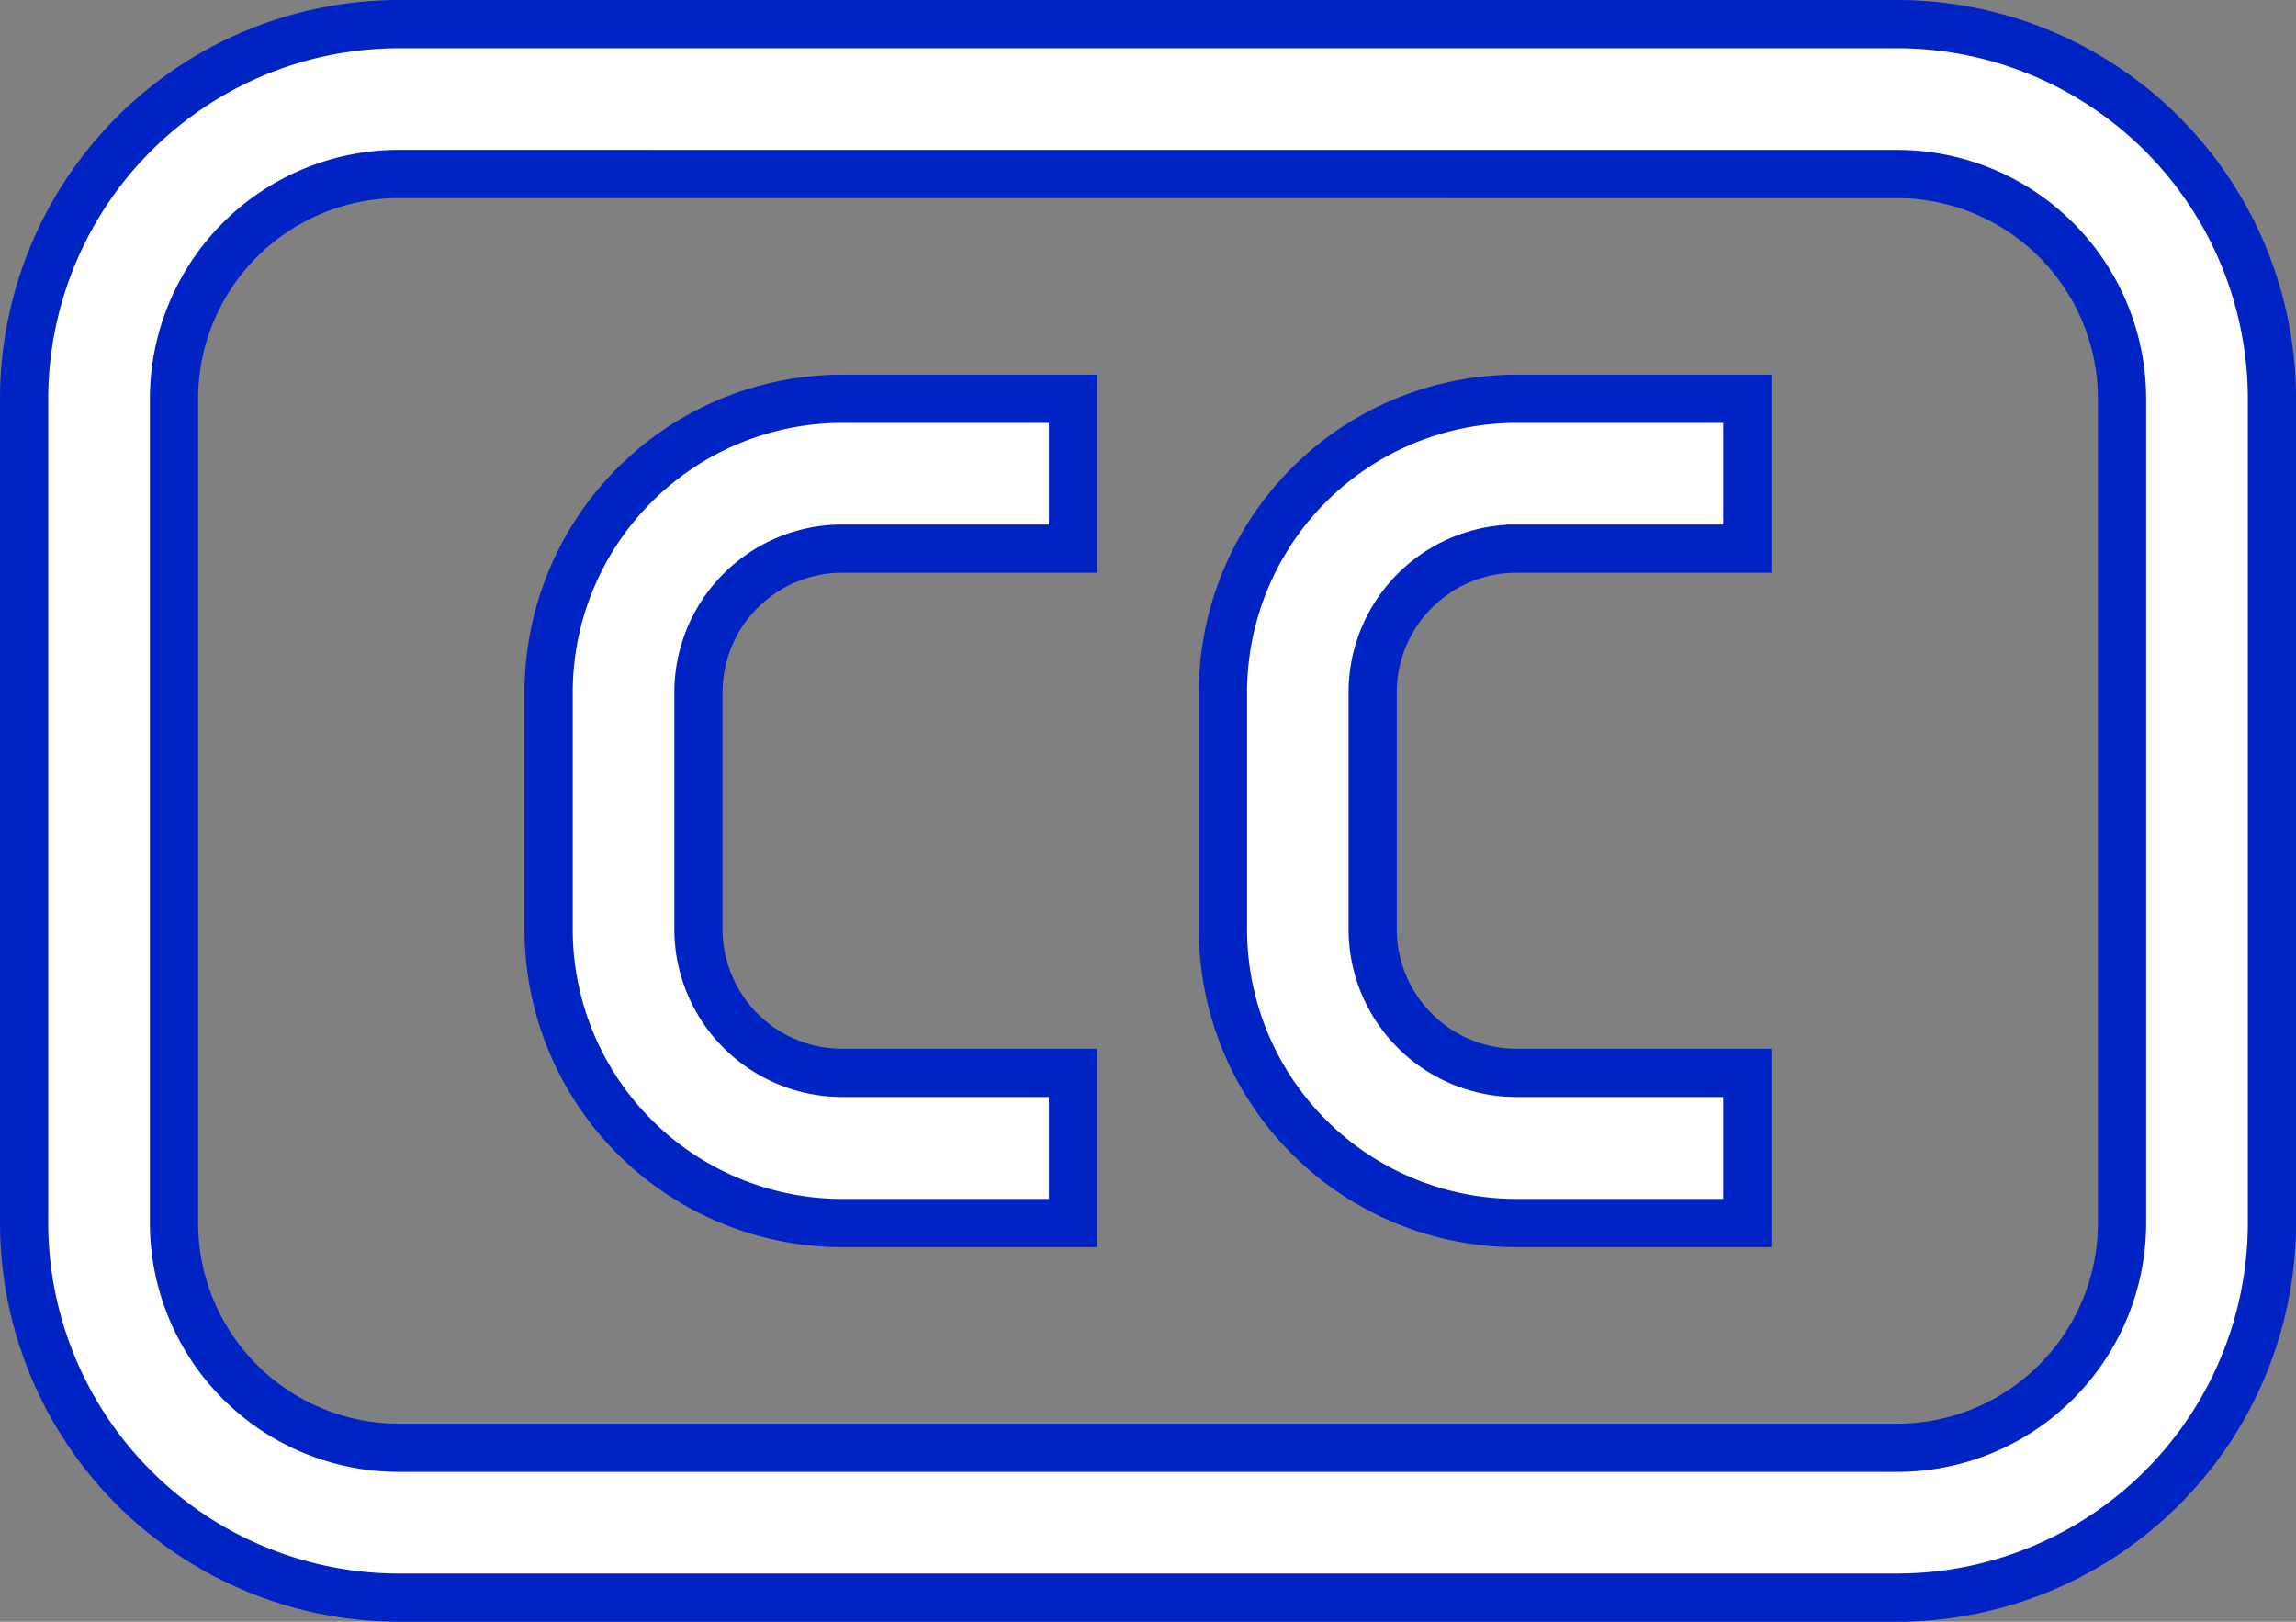
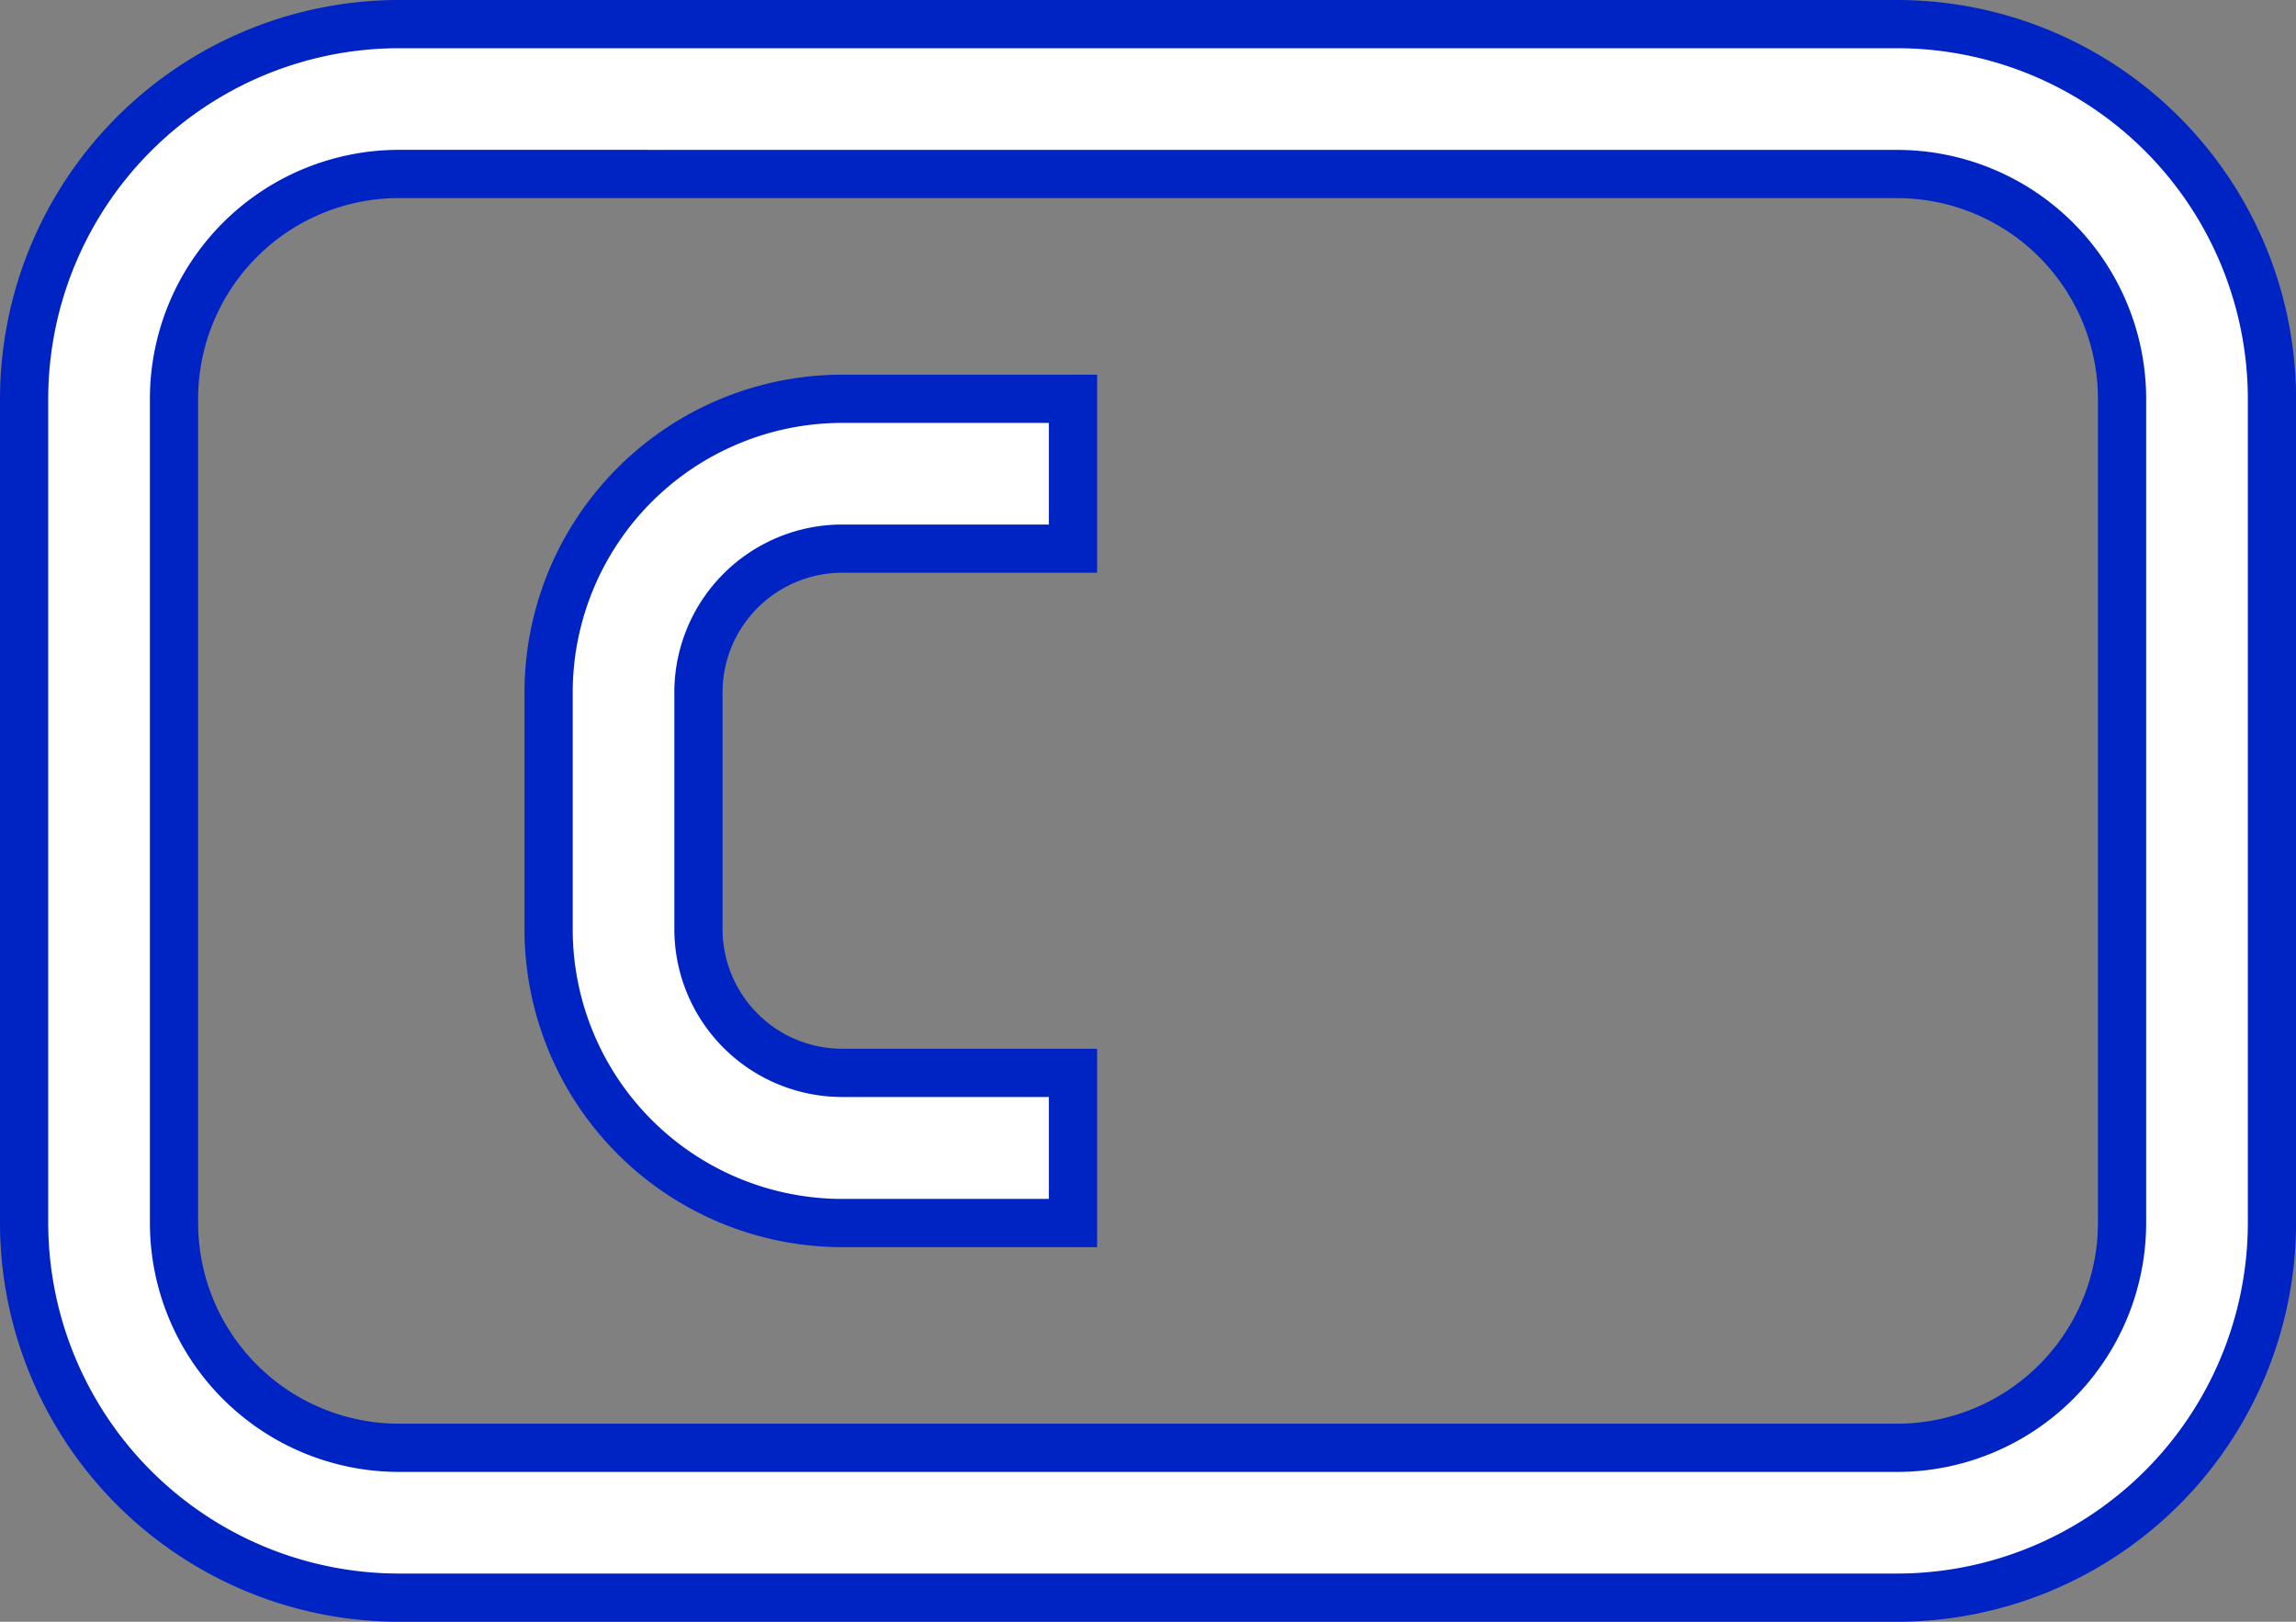
<svg xmlns="http://www.w3.org/2000/svg" width="38.093" height="26.905" viewBox="0 0 38.093 26.905">
  <rect x="0" y="0" width="38.093" height="26.905" fill="#808080" stroke="none" />
  <g id="subtitles" transform="translate(-29.6 -65.6)">
    <path id="Path_157172" data-name="Path 157172" d="M61.078,92.105H36.216A6.223,6.223,0,0,1,30,85.89V72.216A6.223,6.223,0,0,1,36.216,66H61.078a6.223,6.223,0,0,1,6.216,6.216V85.89A6.223,6.223,0,0,1,61.078,92.105ZM36.216,68.486a3.733,3.733,0,0,0-3.729,3.729V85.89a3.733,3.733,0,0,0,3.729,3.729H61.078a3.733,3.733,0,0,0,3.729-3.729V72.216a3.733,3.733,0,0,0-3.729-3.729Z" fill="#fff" stroke="#0023c4" stroke-width="0.8" />
    <g id="Group_102293" data-name="Group 102293" transform="translate(38.702 72.216)">
      <path id="Path_157173" data-name="Path 157173" d="M94.7,119.674H90.869A4.874,4.874,0,0,1,86,114.8v-3.936A4.874,4.874,0,0,1,90.869,106H94.7v2.486H90.869a2.386,2.386,0,0,0-2.383,2.383V114.8a2.386,2.386,0,0,0,2.383,2.383H94.7Z" transform="translate(-86 -106)" fill="#fff" stroke="#0023c4" stroke-width="0.8" />
-       <path id="Path_157174" data-name="Path 157174" d="M166.7,119.674h-3.833A4.874,4.874,0,0,1,158,114.8v-3.936A4.874,4.874,0,0,1,162.869,106H166.7v2.486h-3.833a2.386,2.386,0,0,0-2.383,2.383V114.8a2.386,2.386,0,0,0,2.383,2.383H166.7Z" transform="translate(-146.812 -106)" fill="#fff" stroke="#0023c4" stroke-width="0.8" />
    </g>
  </g>
</svg>